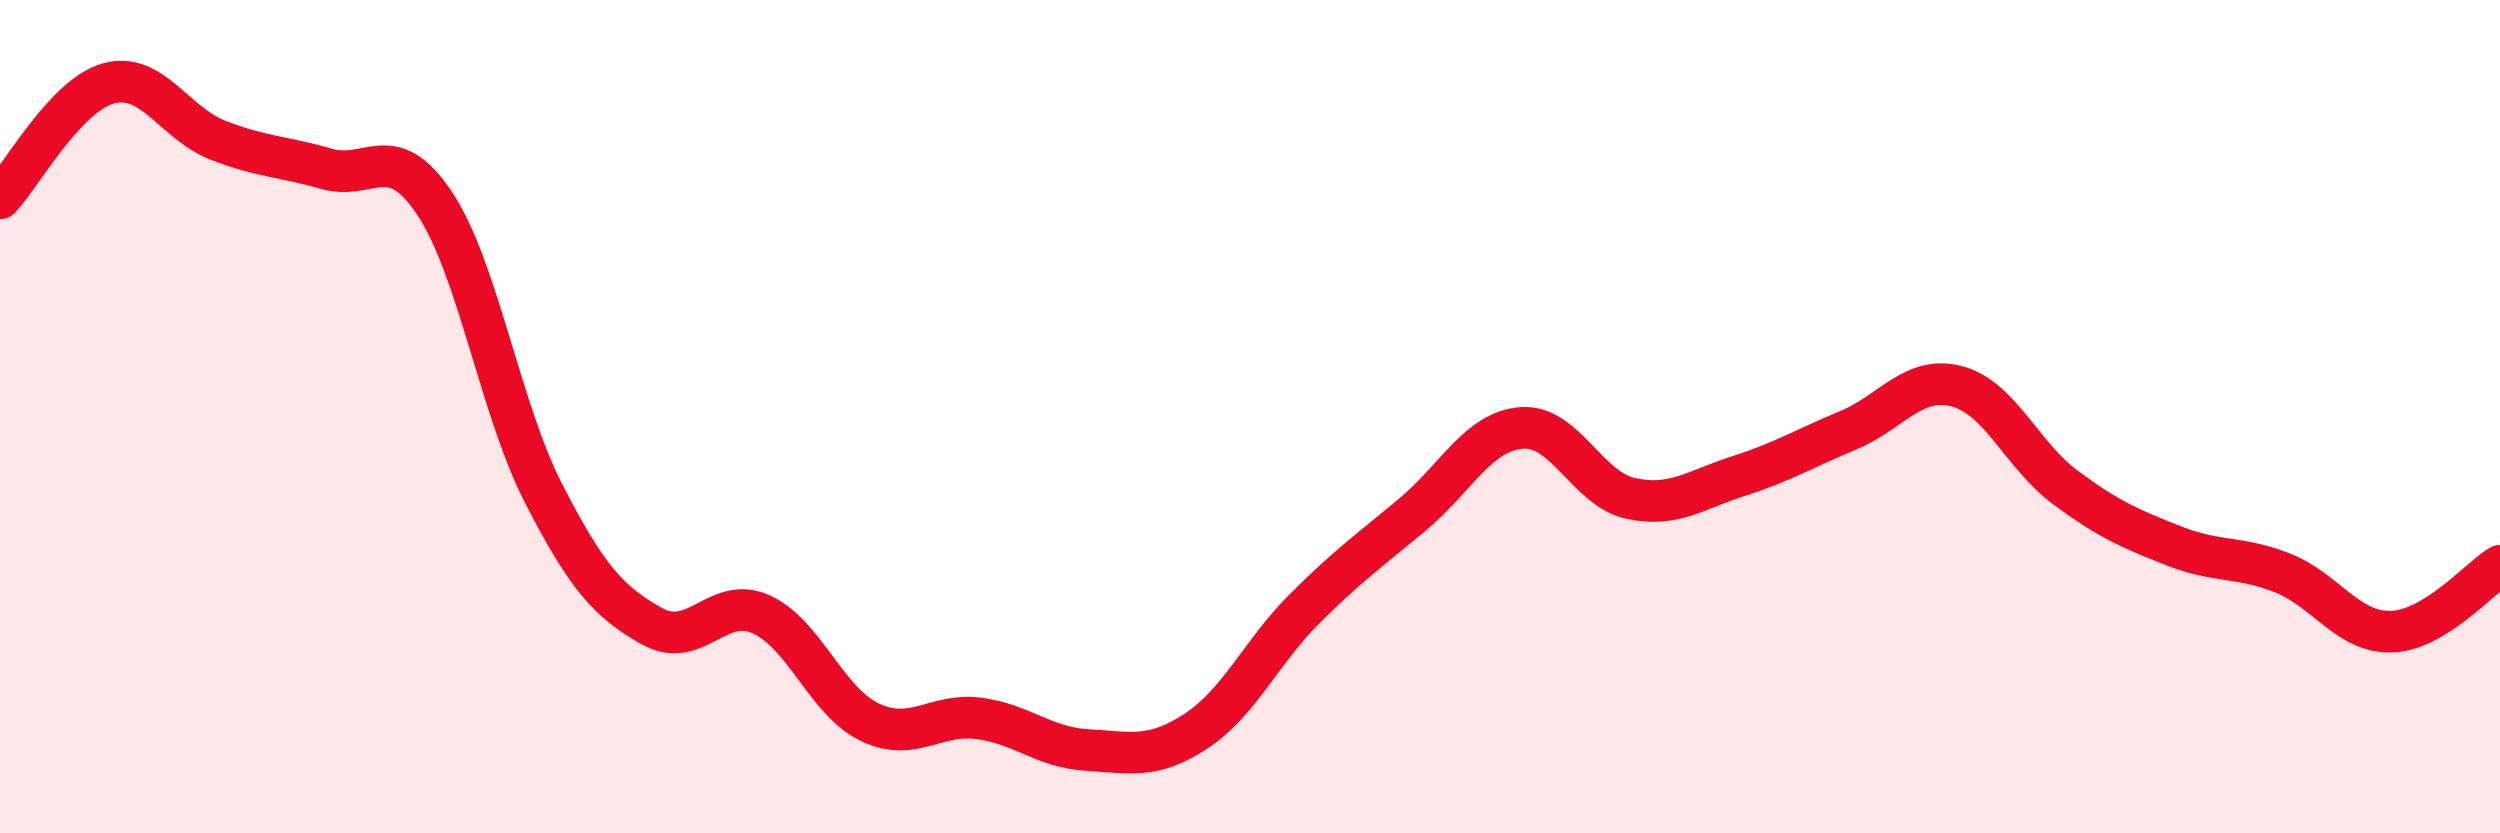
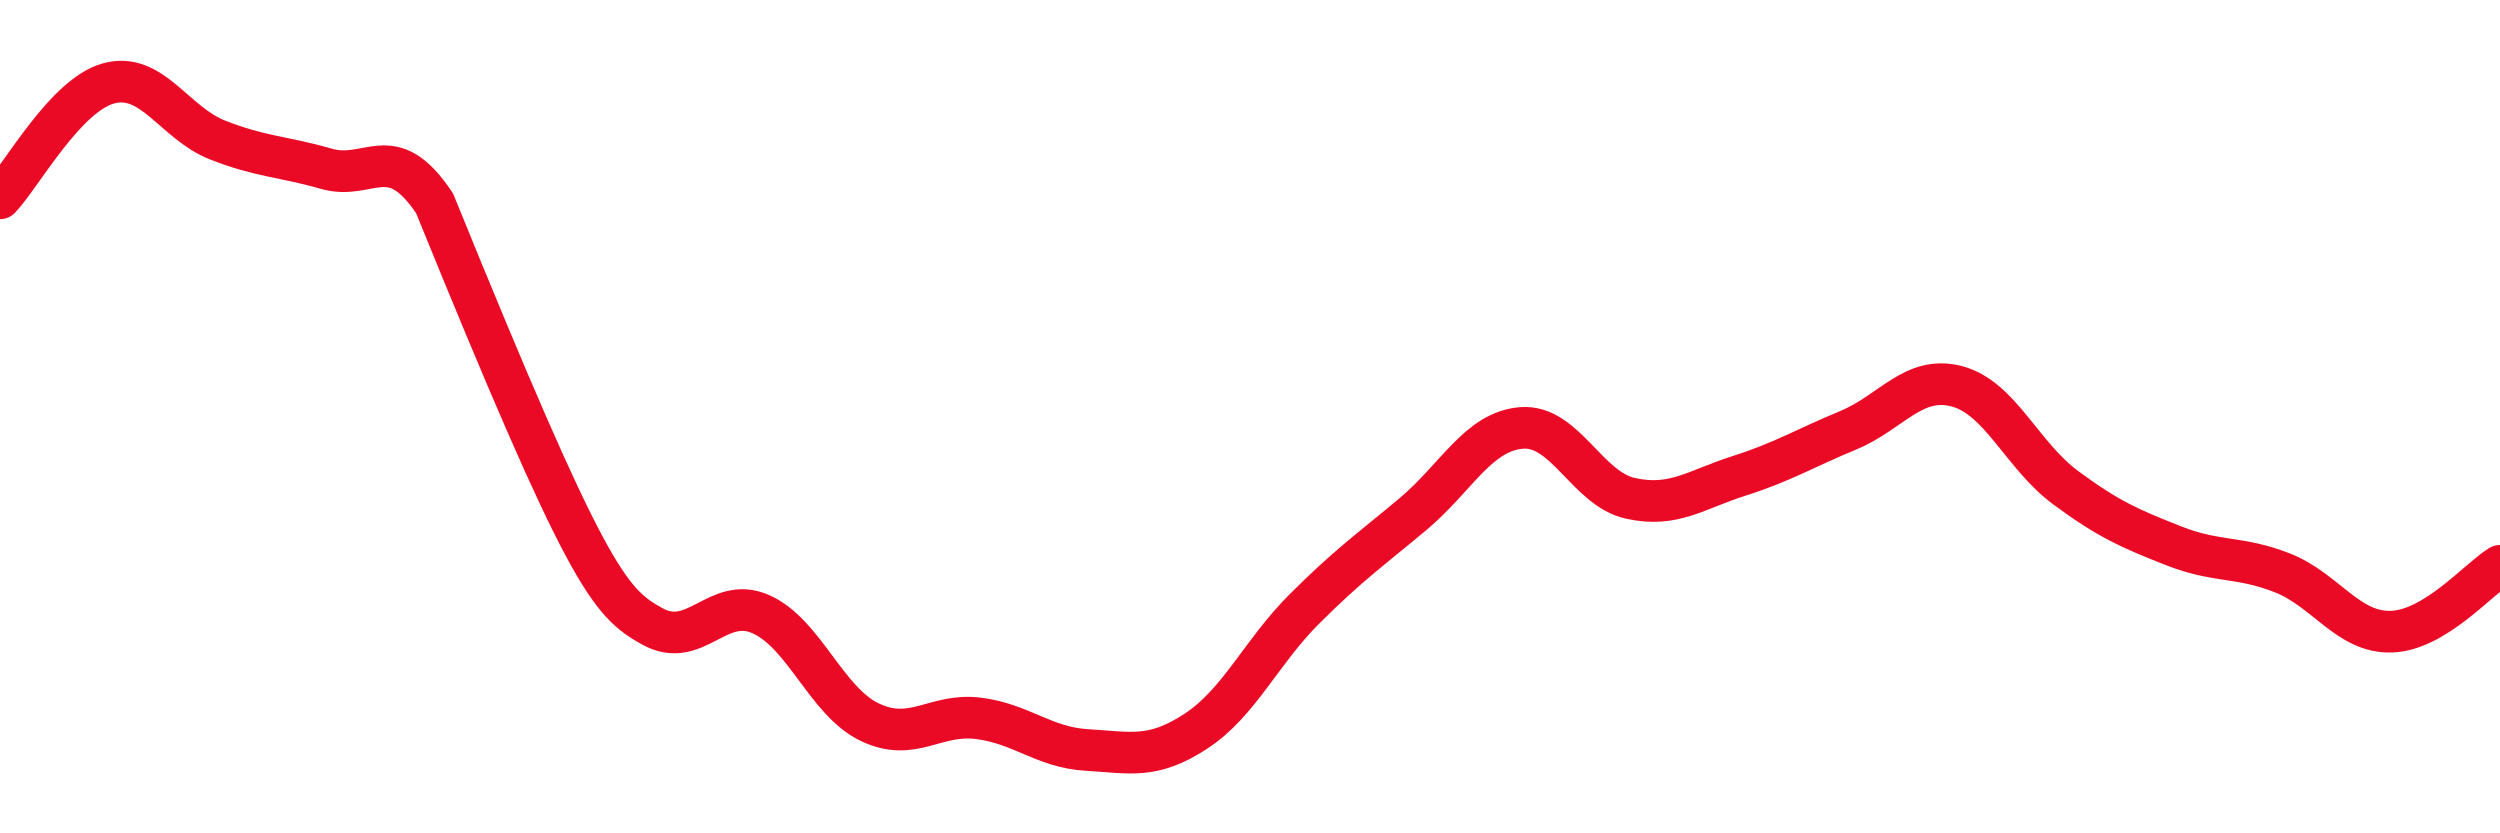
<svg xmlns="http://www.w3.org/2000/svg" width="60" height="20" viewBox="0 0 60 20">
-   <path d="M 0,4.76 C 0.52,4.21 1.57,2.28 2.61,2 C 3.65,1.72 4.18,2.95 5.22,3.36 C 6.26,3.77 6.79,3.75 7.83,4.05 C 8.87,4.35 9.39,3.32 10.43,4.88 C 11.47,6.44 12,9.8 13.04,11.83 C 14.08,13.86 14.61,14.45 15.65,15.03 C 16.69,15.61 17.22,14.28 18.26,14.74 C 19.3,15.2 19.83,16.83 20.87,17.33 C 21.91,17.83 22.44,17.11 23.48,17.24 C 24.52,17.37 25.05,17.94 26.09,18 C 27.13,18.06 27.66,18.23 28.7,17.55 C 29.74,16.87 30.26,15.66 31.3,14.62 C 32.34,13.58 32.87,13.21 33.91,12.34 C 34.95,11.47 35.48,10.35 36.52,10.27 C 37.56,10.19 38.09,11.73 39.13,11.96 C 40.17,12.19 40.7,11.75 41.74,11.42 C 42.78,11.09 43.31,10.76 44.35,10.33 C 45.39,9.9 45.92,9 46.96,9.27 C 48,9.54 48.53,10.93 49.57,11.7 C 50.61,12.47 51.13,12.69 52.17,13.1 C 53.21,13.51 53.74,13.34 54.78,13.75 C 55.82,14.16 56.35,15.19 57.39,15.16 C 58.43,15.13 59.48,13.9 60,13.58L60 20L0 20Z" fill="#EB0A25" opacity="0.1" stroke-linecap="round" stroke-linejoin="round" />
-   <path d="M 0,4.76 C 0.52,4.21 1.57,2.28 2.61,2 C 3.65,1.72 4.18,2.95 5.22,3.36 C 6.26,3.77 6.79,3.75 7.83,4.05 C 8.87,4.35 9.39,3.32 10.43,4.88 C 11.47,6.44 12,9.8 13.04,11.83 C 14.08,13.86 14.61,14.45 15.65,15.03 C 16.69,15.61 17.22,14.28 18.26,14.74 C 19.3,15.2 19.83,16.83 20.87,17.33 C 21.91,17.83 22.44,17.11 23.48,17.24 C 24.52,17.37 25.05,17.94 26.09,18 C 27.13,18.06 27.66,18.23 28.7,17.55 C 29.74,16.87 30.26,15.66 31.3,14.62 C 32.34,13.58 32.87,13.21 33.91,12.34 C 34.95,11.47 35.48,10.35 36.52,10.27 C 37.56,10.19 38.09,11.73 39.13,11.96 C 40.17,12.19 40.7,11.75 41.74,11.42 C 42.78,11.09 43.31,10.76 44.35,10.33 C 45.39,9.9 45.92,9 46.96,9.27 C 48,9.54 48.53,10.93 49.57,11.7 C 50.61,12.47 51.13,12.69 52.17,13.1 C 53.21,13.51 53.74,13.34 54.78,13.75 C 55.82,14.16 56.35,15.19 57.39,15.16 C 58.43,15.13 59.48,13.9 60,13.58" stroke="#EB0A25" stroke-width="1" fill="none" stroke-linecap="round" stroke-linejoin="round" />
+   <path d="M 0,4.76 C 0.52,4.21 1.57,2.28 2.61,2 C 3.65,1.72 4.18,2.95 5.22,3.36 C 6.26,3.77 6.79,3.75 7.83,4.05 C 8.87,4.35 9.39,3.32 10.43,4.88 C 14.08,13.86 14.61,14.45 15.65,15.03 C 16.69,15.61 17.22,14.28 18.26,14.74 C 19.3,15.2 19.83,16.83 20.87,17.33 C 21.91,17.83 22.44,17.11 23.48,17.24 C 24.52,17.37 25.05,17.94 26.09,18 C 27.13,18.06 27.66,18.23 28.7,17.55 C 29.74,16.87 30.26,15.66 31.3,14.62 C 32.34,13.58 32.87,13.21 33.91,12.34 C 34.95,11.47 35.48,10.35 36.52,10.27 C 37.56,10.19 38.09,11.73 39.13,11.96 C 40.17,12.19 40.7,11.75 41.74,11.42 C 42.78,11.09 43.31,10.76 44.35,10.33 C 45.39,9.9 45.92,9 46.96,9.27 C 48,9.54 48.53,10.93 49.57,11.7 C 50.61,12.47 51.13,12.69 52.17,13.1 C 53.21,13.51 53.74,13.34 54.78,13.75 C 55.82,14.16 56.35,15.19 57.39,15.16 C 58.43,15.13 59.48,13.9 60,13.58" stroke="#EB0A25" stroke-width="1" fill="none" stroke-linecap="round" stroke-linejoin="round" />
</svg>